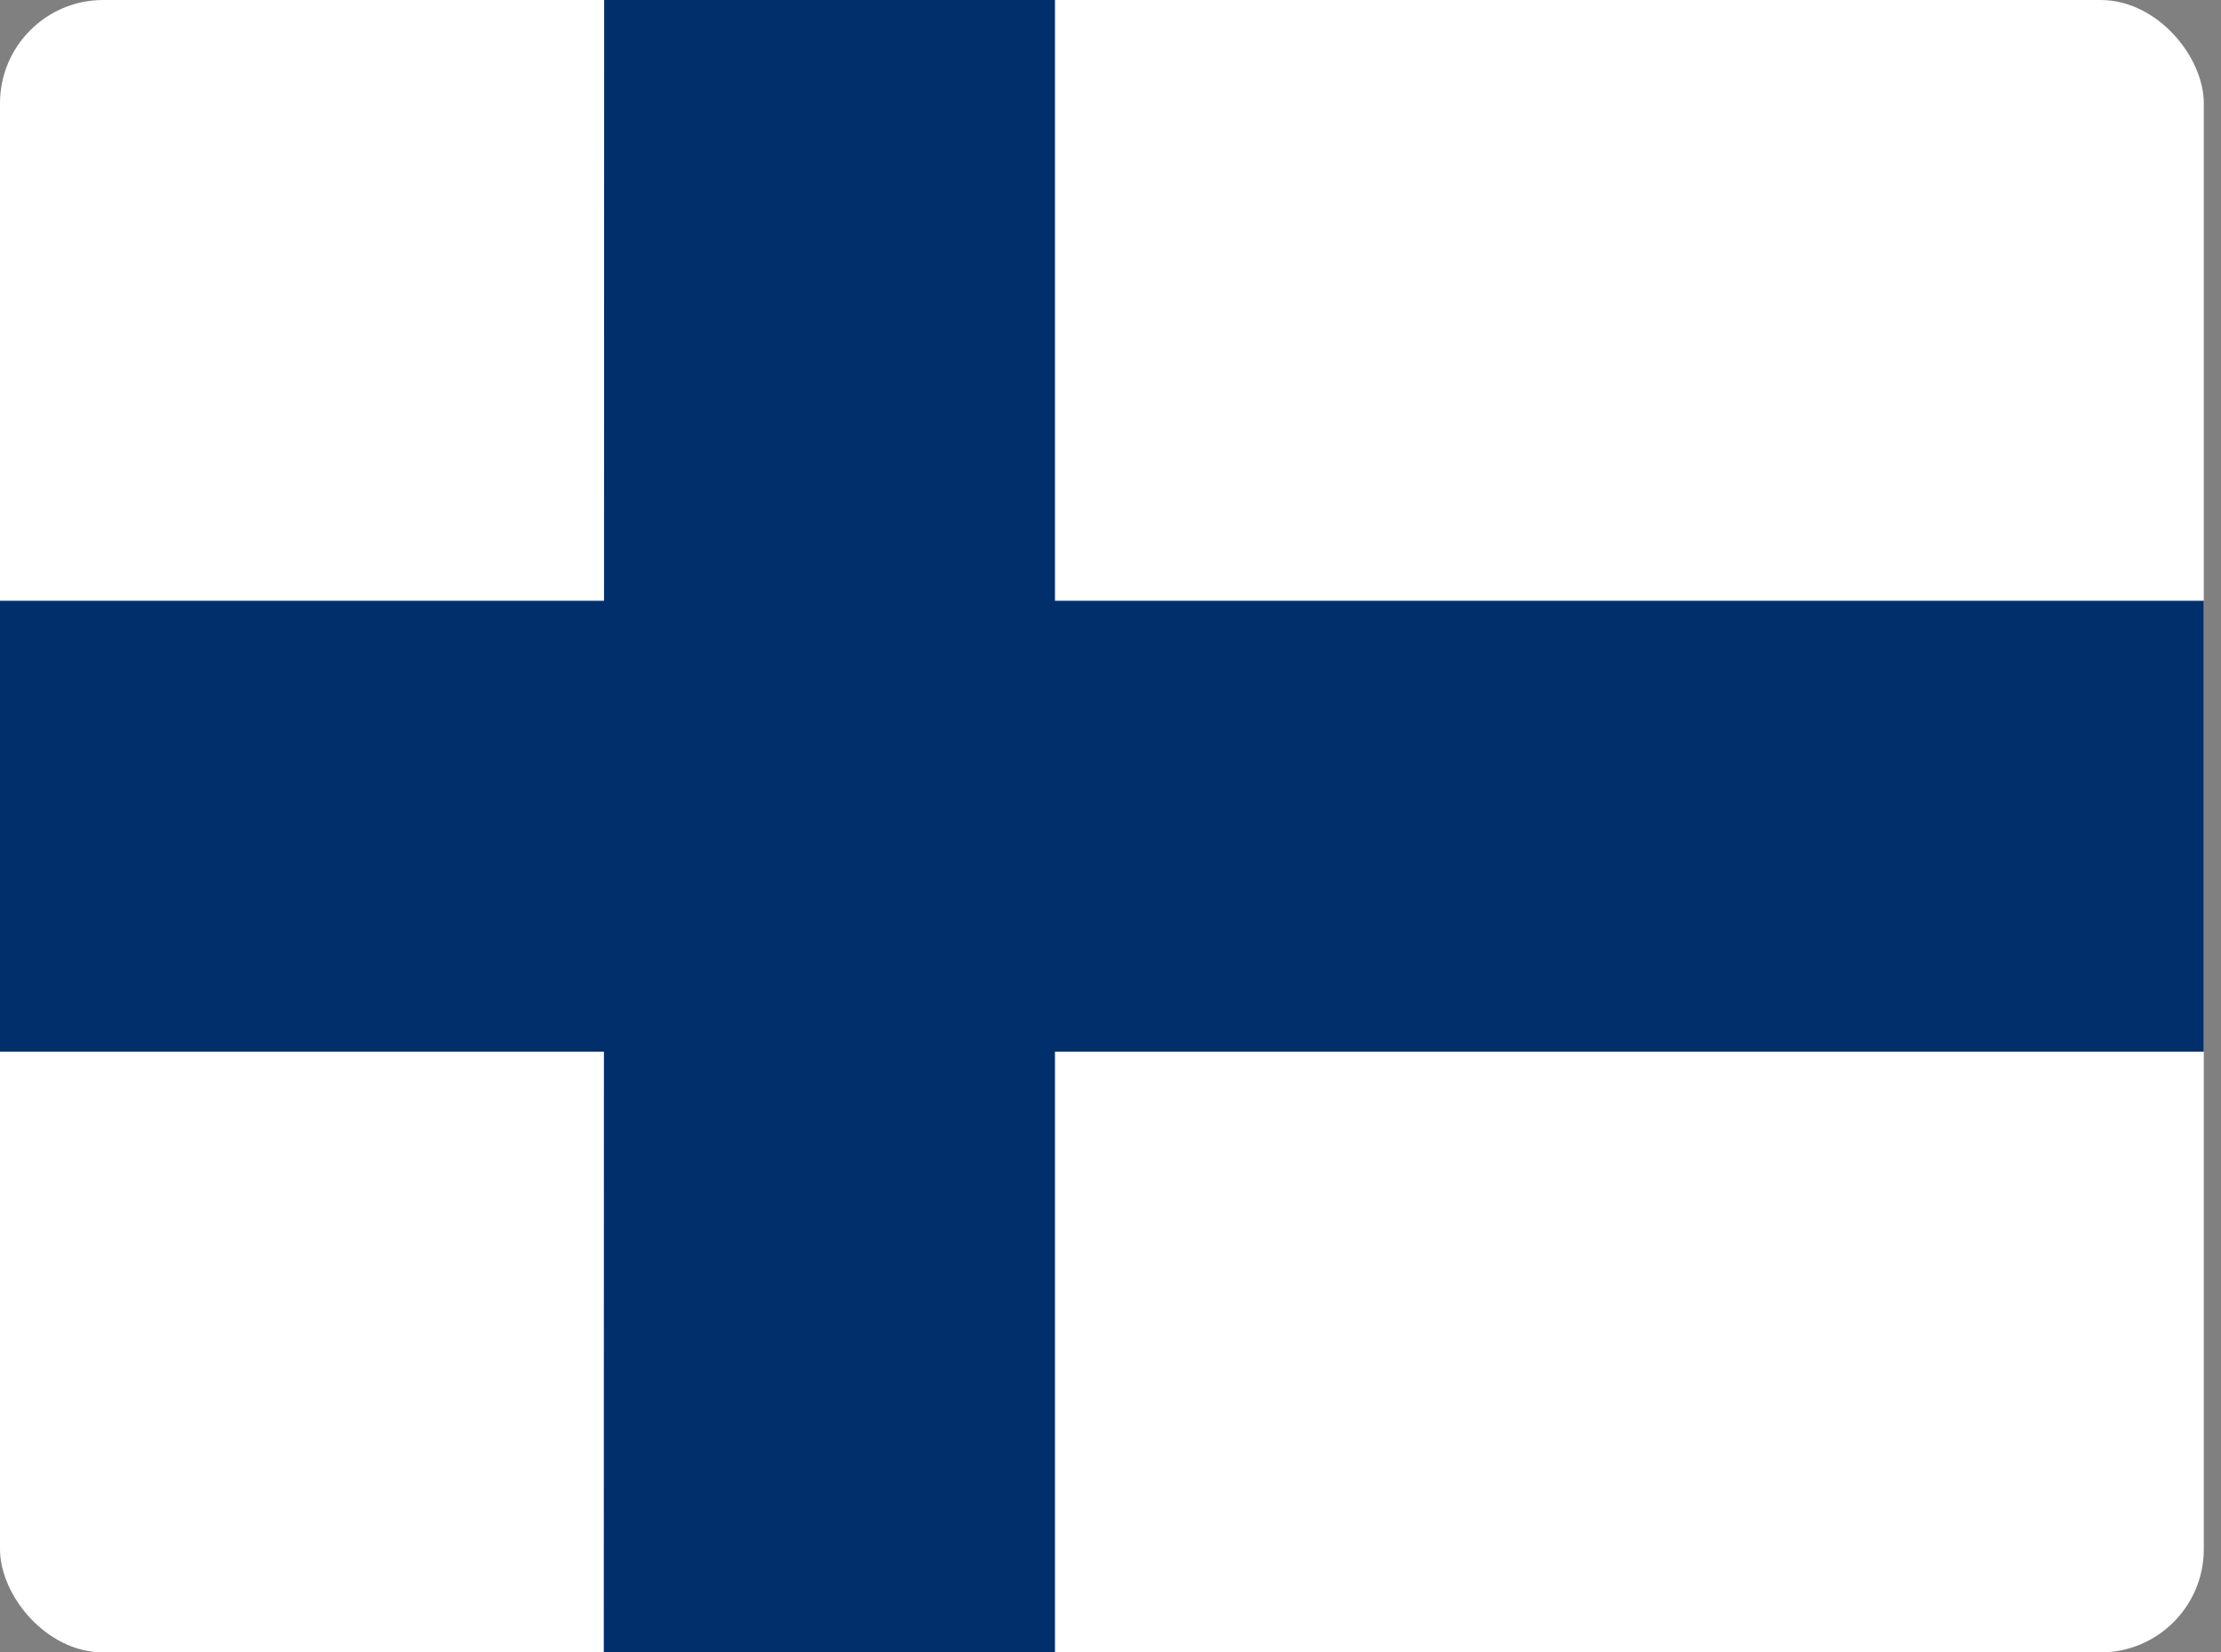
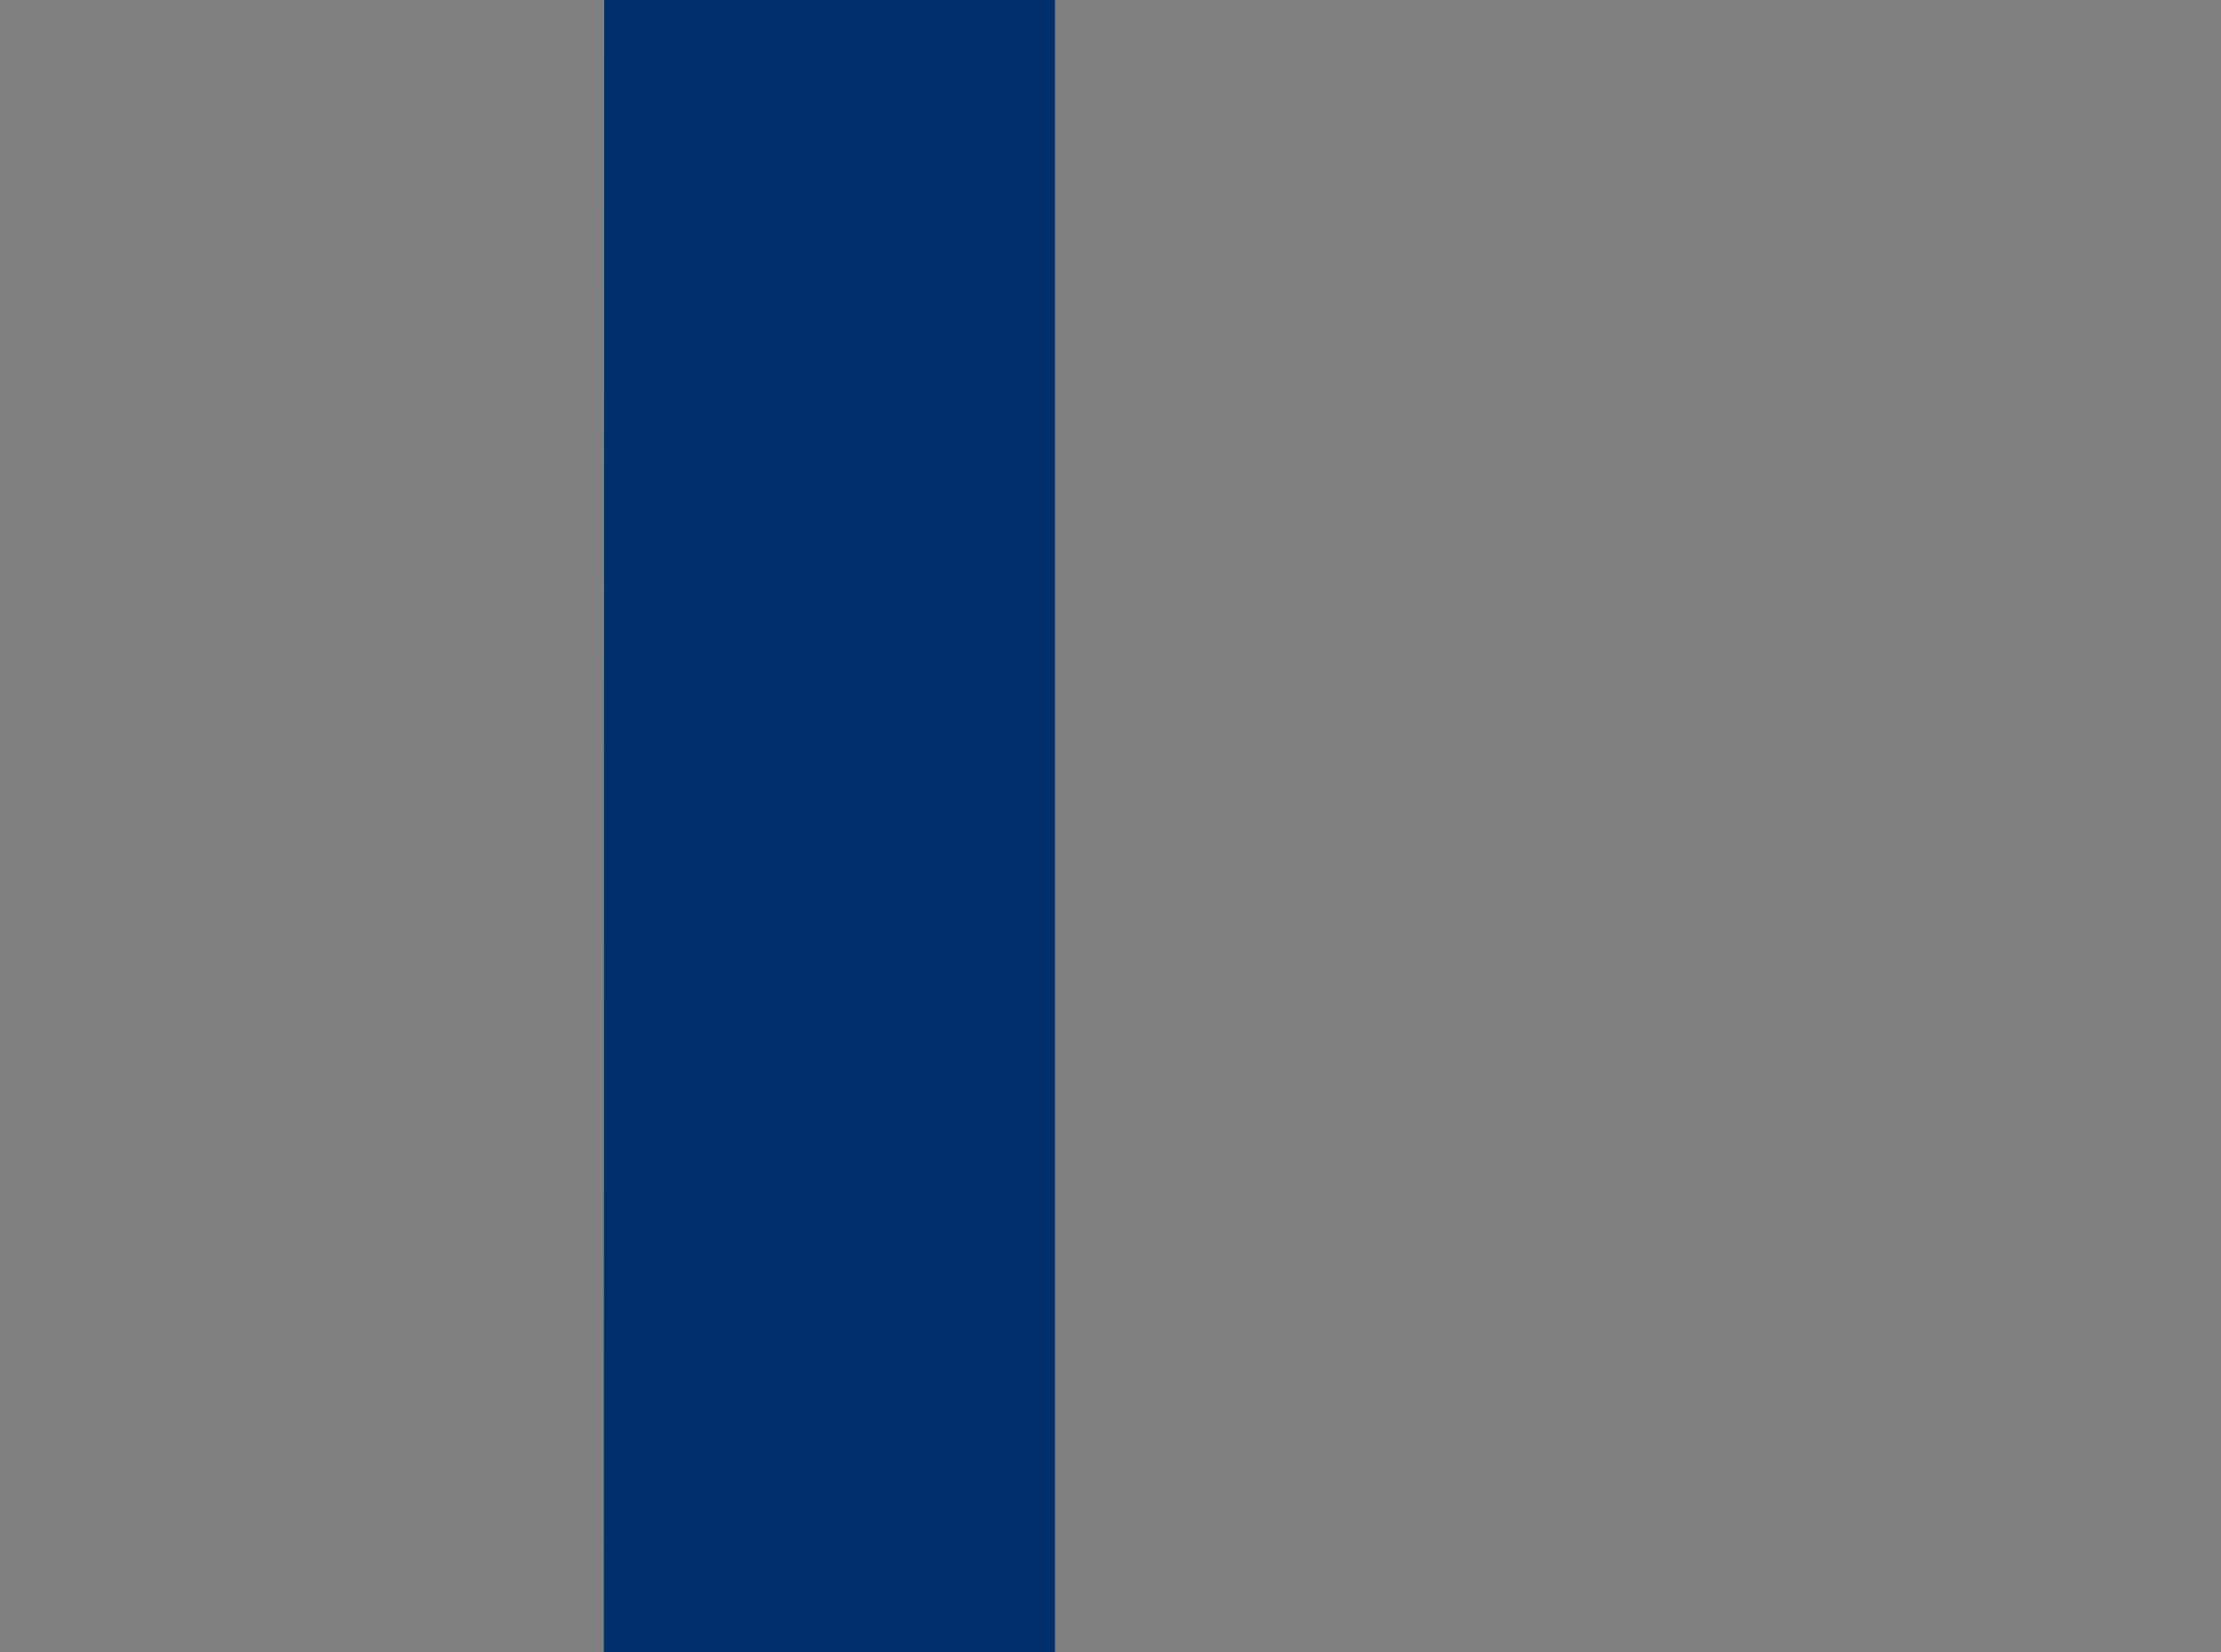
<svg xmlns="http://www.w3.org/2000/svg" width="43" height="32" fill="none">
  <rect width="100%" height="100%" fill="#808080" stroke="none" />
  <g clip-path="url(#clip0_3797_30290)">
-     <path d="M0 0h42.667v32H0V0z" fill="#fff" />
-     <path d="M0 11.634h42.667v8.733H0v-8.733z" fill="#002F6C" />
-     <path d="M11.698 0h8.727v32H11.69l.007-32z" fill="#002F6C" />
+     <path d="M11.698 0h8.727v32H11.69l.007-32" fill="#002F6C" />
  </g>
  <defs>
    <clipPath id="clip0_3797_30290">
      <rect width="42.667" height="32" rx="2" fill="#fff" />
    </clipPath>
  </defs>
</svg>